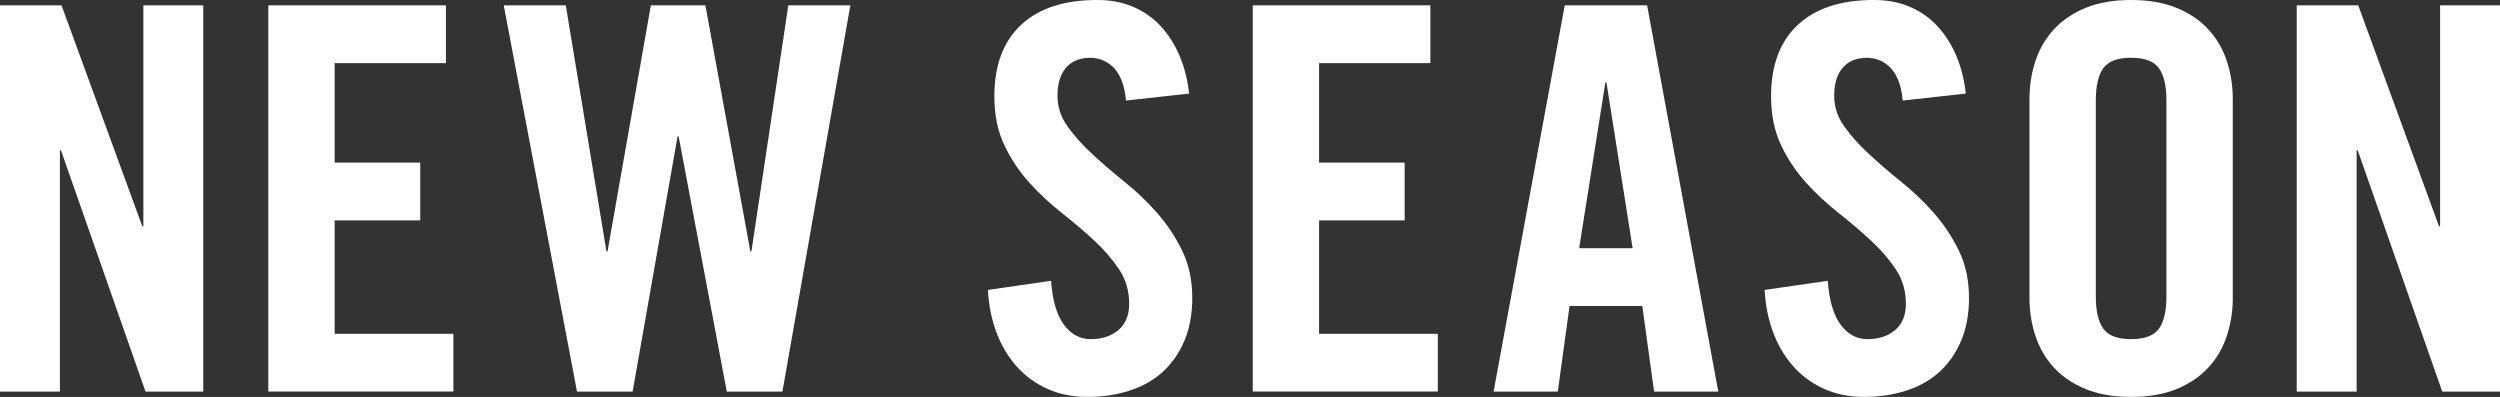
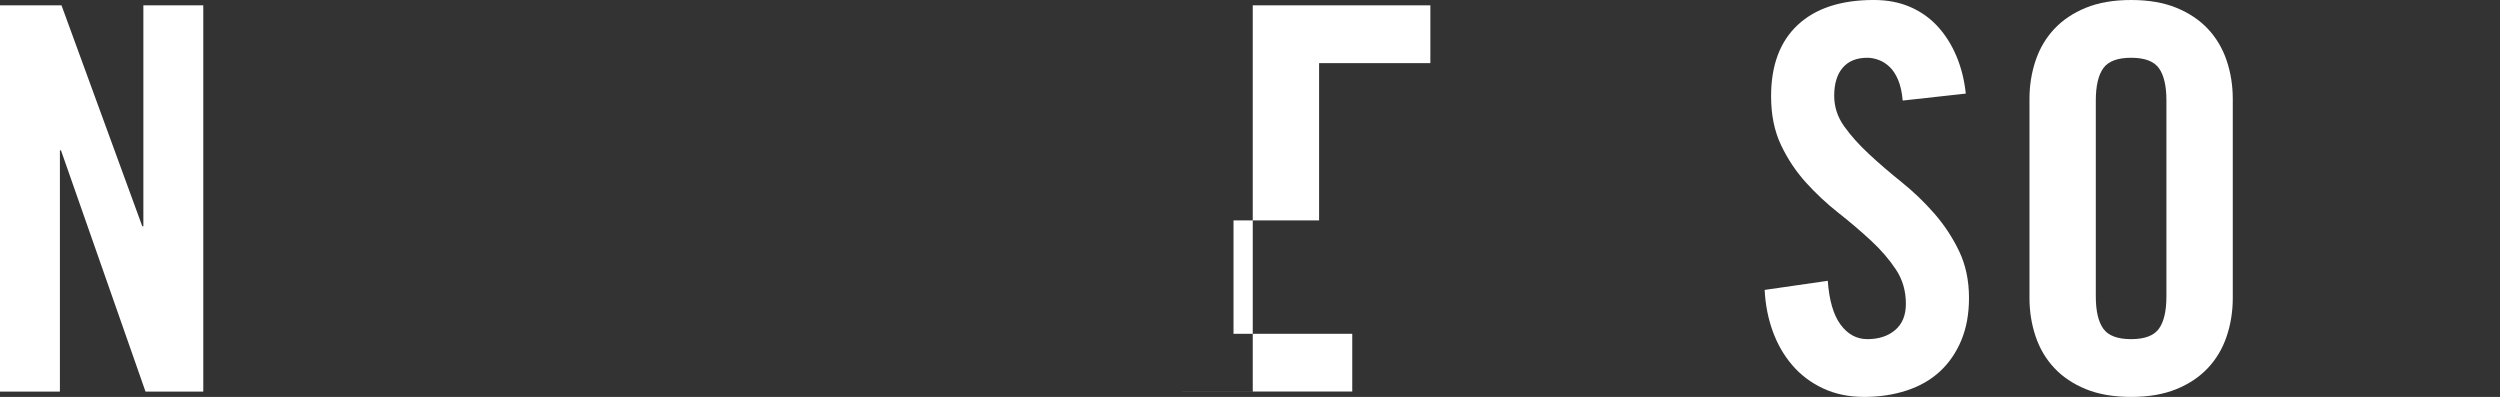
<svg xmlns="http://www.w3.org/2000/svg" id="_レイヤー_2" viewBox="0 0 933.96 148.28">
  <rect x="0" y="0" width="933.96" height="148.28" fill="#333333" stroke="none" />
  <defs>
    <style>.cls-1{fill:#fff;stroke-width:0px;}</style>
  </defs>
  <g id="_レイヤー_1-2">
    <path class="cls-1" d="M0,146.29V2h22.98l30.18,82.54h.4V2h22.38v144.29h-21.58L22.78,56.16h-.4v90.13H0Z" />
-     <path class="cls-1" d="M100.24,146.29V2h66.35v21.58h-41.57v37.17h31.97v21.58h-31.97v42.37h44.36v21.58h-69.15Z" />
-     <path class="cls-1" d="M243.15,2h20.38l16.79,91.93h.4L294.5,2h23.18l-25.38,144.29h-20.78l-17.99-95.33h-.4l-16.79,95.33h-20.78L188.19,2h23.18l15.19,91.93h.4L243.15,2Z" />
-     <path class="cls-1" d="M420.65,37.57c-.27-3.06-.83-5.63-1.7-7.69-.87-2.06-1.93-3.7-3.2-4.9-1.27-1.2-2.63-2.06-4.1-2.6-1.47-.53-2.87-.8-4.2-.8-4,0-7.06,1.23-9.19,3.7-2.13,2.47-3.2,5.96-3.2,10.49,0,4.13,1.23,7.93,3.7,11.39,2.46,3.47,5.56,6.93,9.29,10.39,3.73,3.47,7.79,6.96,12.19,10.49,4.4,3.53,8.46,7.43,12.19,11.69,3.73,4.27,6.83,8.96,9.29,14.09,2.46,5.13,3.7,10.96,3.7,17.49,0,6-.97,11.29-2.9,15.89-1.93,4.6-4.6,8.46-7.99,11.59-3.4,3.13-7.53,5.5-12.39,7.09-4.86,1.6-10.16,2.4-15.89,2.4s-10.86-1.07-15.39-3.2c-4.53-2.13-8.36-5.03-11.49-8.69-3.13-3.66-5.56-7.89-7.29-12.69-1.73-4.8-2.73-9.92-3-15.39l23.58-3.4c.53,7.33,2.13,12.79,4.8,16.39,2.66,3.6,6,5.4,9.99,5.4,4.26,0,7.72-1.13,10.39-3.4,2.66-2.26,4-5.53,4-9.79,0-4.8-1.23-9.06-3.7-12.79-2.47-3.73-5.56-7.33-9.29-10.79-3.73-3.46-7.79-6.93-12.19-10.39-4.4-3.46-8.46-7.26-12.19-11.39-3.73-4.13-6.83-8.79-9.29-13.99-2.47-5.2-3.7-11.26-3.7-18.19,0-11.59,3.33-20.48,9.99-26.68,6.66-6.2,16.12-9.29,28.38-9.29,5.06,0,9.59.87,13.59,2.6,4,1.73,7.42,4.17,10.29,7.29,2.86,3.13,5.2,6.83,6.99,11.09,1.8,4.26,2.96,8.93,3.5,13.99l-23.58,2.6Z" />
-     <path class="cls-1" d="M468.01,146.29V2h66.35v21.58h-41.57v37.17h31.97v21.58h-31.97v42.37h44.36v21.58h-69.15Z" />
-     <path class="cls-1" d="M581.96,146.29h-23.98L584.56,2h30.78l26.58,144.29h-23.98l-4.4-31.97h-27.18l-4.4,31.97ZM589.95,92.73h19.98l-9.79-61.95h-.4l-9.79,61.95Z" />
+     <path class="cls-1" d="M468.01,146.29V2h66.35v21.58h-41.57v37.17v21.58h-31.97v42.37h44.36v21.58h-69.15Z" />
    <path class="cls-1" d="M710.82,37.57c-.27-3.06-.83-5.63-1.7-7.69-.87-2.06-1.93-3.7-3.2-4.9-1.27-1.2-2.63-2.06-4.1-2.6-1.47-.53-2.87-.8-4.2-.8-4,0-7.06,1.23-9.19,3.7-2.13,2.47-3.2,5.96-3.2,10.49,0,4.13,1.23,7.93,3.7,11.39,2.46,3.47,5.56,6.93,9.29,10.39,3.73,3.47,7.79,6.96,12.19,10.49,4.4,3.53,8.46,7.43,12.19,11.69,3.73,4.27,6.83,8.96,9.29,14.09,2.46,5.13,3.7,10.96,3.7,17.49,0,6-.97,11.29-2.9,15.89-1.93,4.6-4.6,8.46-7.99,11.59-3.4,3.13-7.53,5.5-12.39,7.09-4.86,1.6-10.16,2.4-15.89,2.4s-10.86-1.07-15.39-3.2c-4.53-2.13-8.36-5.03-11.49-8.69-3.13-3.66-5.56-7.89-7.29-12.69-1.73-4.8-2.73-9.92-3-15.39l23.58-3.4c.53,7.33,2.13,12.79,4.8,16.39,2.66,3.6,6,5.4,9.99,5.4,4.26,0,7.72-1.13,10.39-3.4,2.66-2.26,4-5.53,4-9.79,0-4.8-1.23-9.06-3.7-12.79-2.47-3.73-5.56-7.33-9.29-10.79-3.73-3.46-7.79-6.93-12.19-10.39-4.4-3.46-8.46-7.26-12.19-11.39-3.73-4.13-6.83-8.79-9.29-13.99-2.47-5.2-3.7-11.26-3.7-18.19,0-11.59,3.33-20.48,9.99-26.68,6.66-6.2,16.12-9.29,28.38-9.29,5.06,0,9.59.87,13.59,2.6,4,1.73,7.42,4.17,10.29,7.29,2.86,3.13,5.2,6.83,6.99,11.09,1.8,4.26,2.96,8.93,3.5,13.99l-23.58,2.6Z" />
    <path class="cls-1" d="M758.18,36.97c0-5.06.77-9.86,2.3-14.39,1.53-4.53,3.86-8.46,6.99-11.79,3.13-3.33,7.06-5.96,11.79-7.89,4.73-1.93,10.36-2.9,16.89-2.9s12.16.97,16.89,2.9c4.73,1.93,8.66,4.56,11.79,7.89,3.13,3.33,5.46,7.26,7,11.79,1.53,4.53,2.3,9.33,2.3,14.39v74.34c0,5.07-.77,9.86-2.3,14.39-1.53,4.53-3.87,8.46-7,11.79-3.13,3.33-7.06,5.96-11.79,7.89-4.73,1.93-10.36,2.9-16.89,2.9s-12.16-.97-16.89-2.9c-4.73-1.93-8.66-4.56-11.79-7.89-3.13-3.33-5.46-7.26-6.99-11.79-1.53-4.53-2.3-9.32-2.3-14.39V36.97ZM782.96,110.71c0,5.46.93,9.49,2.8,12.09,1.86,2.6,5.33,3.9,10.39,3.9s8.52-1.3,10.39-3.9c1.86-2.6,2.8-6.63,2.8-12.09V37.57c0-5.46-.93-9.49-2.8-12.09-1.87-2.6-5.33-3.9-10.39-3.9s-8.53,1.3-10.39,3.9c-1.87,2.6-2.8,6.63-2.8,12.09v73.14Z" />
-     <path class="cls-1" d="M858.02,146.29V2h22.98l30.18,82.54h.4V2h22.38v144.29h-21.58l-31.58-90.13h-.4v90.13h-22.38Z" />
  </g>
</svg>